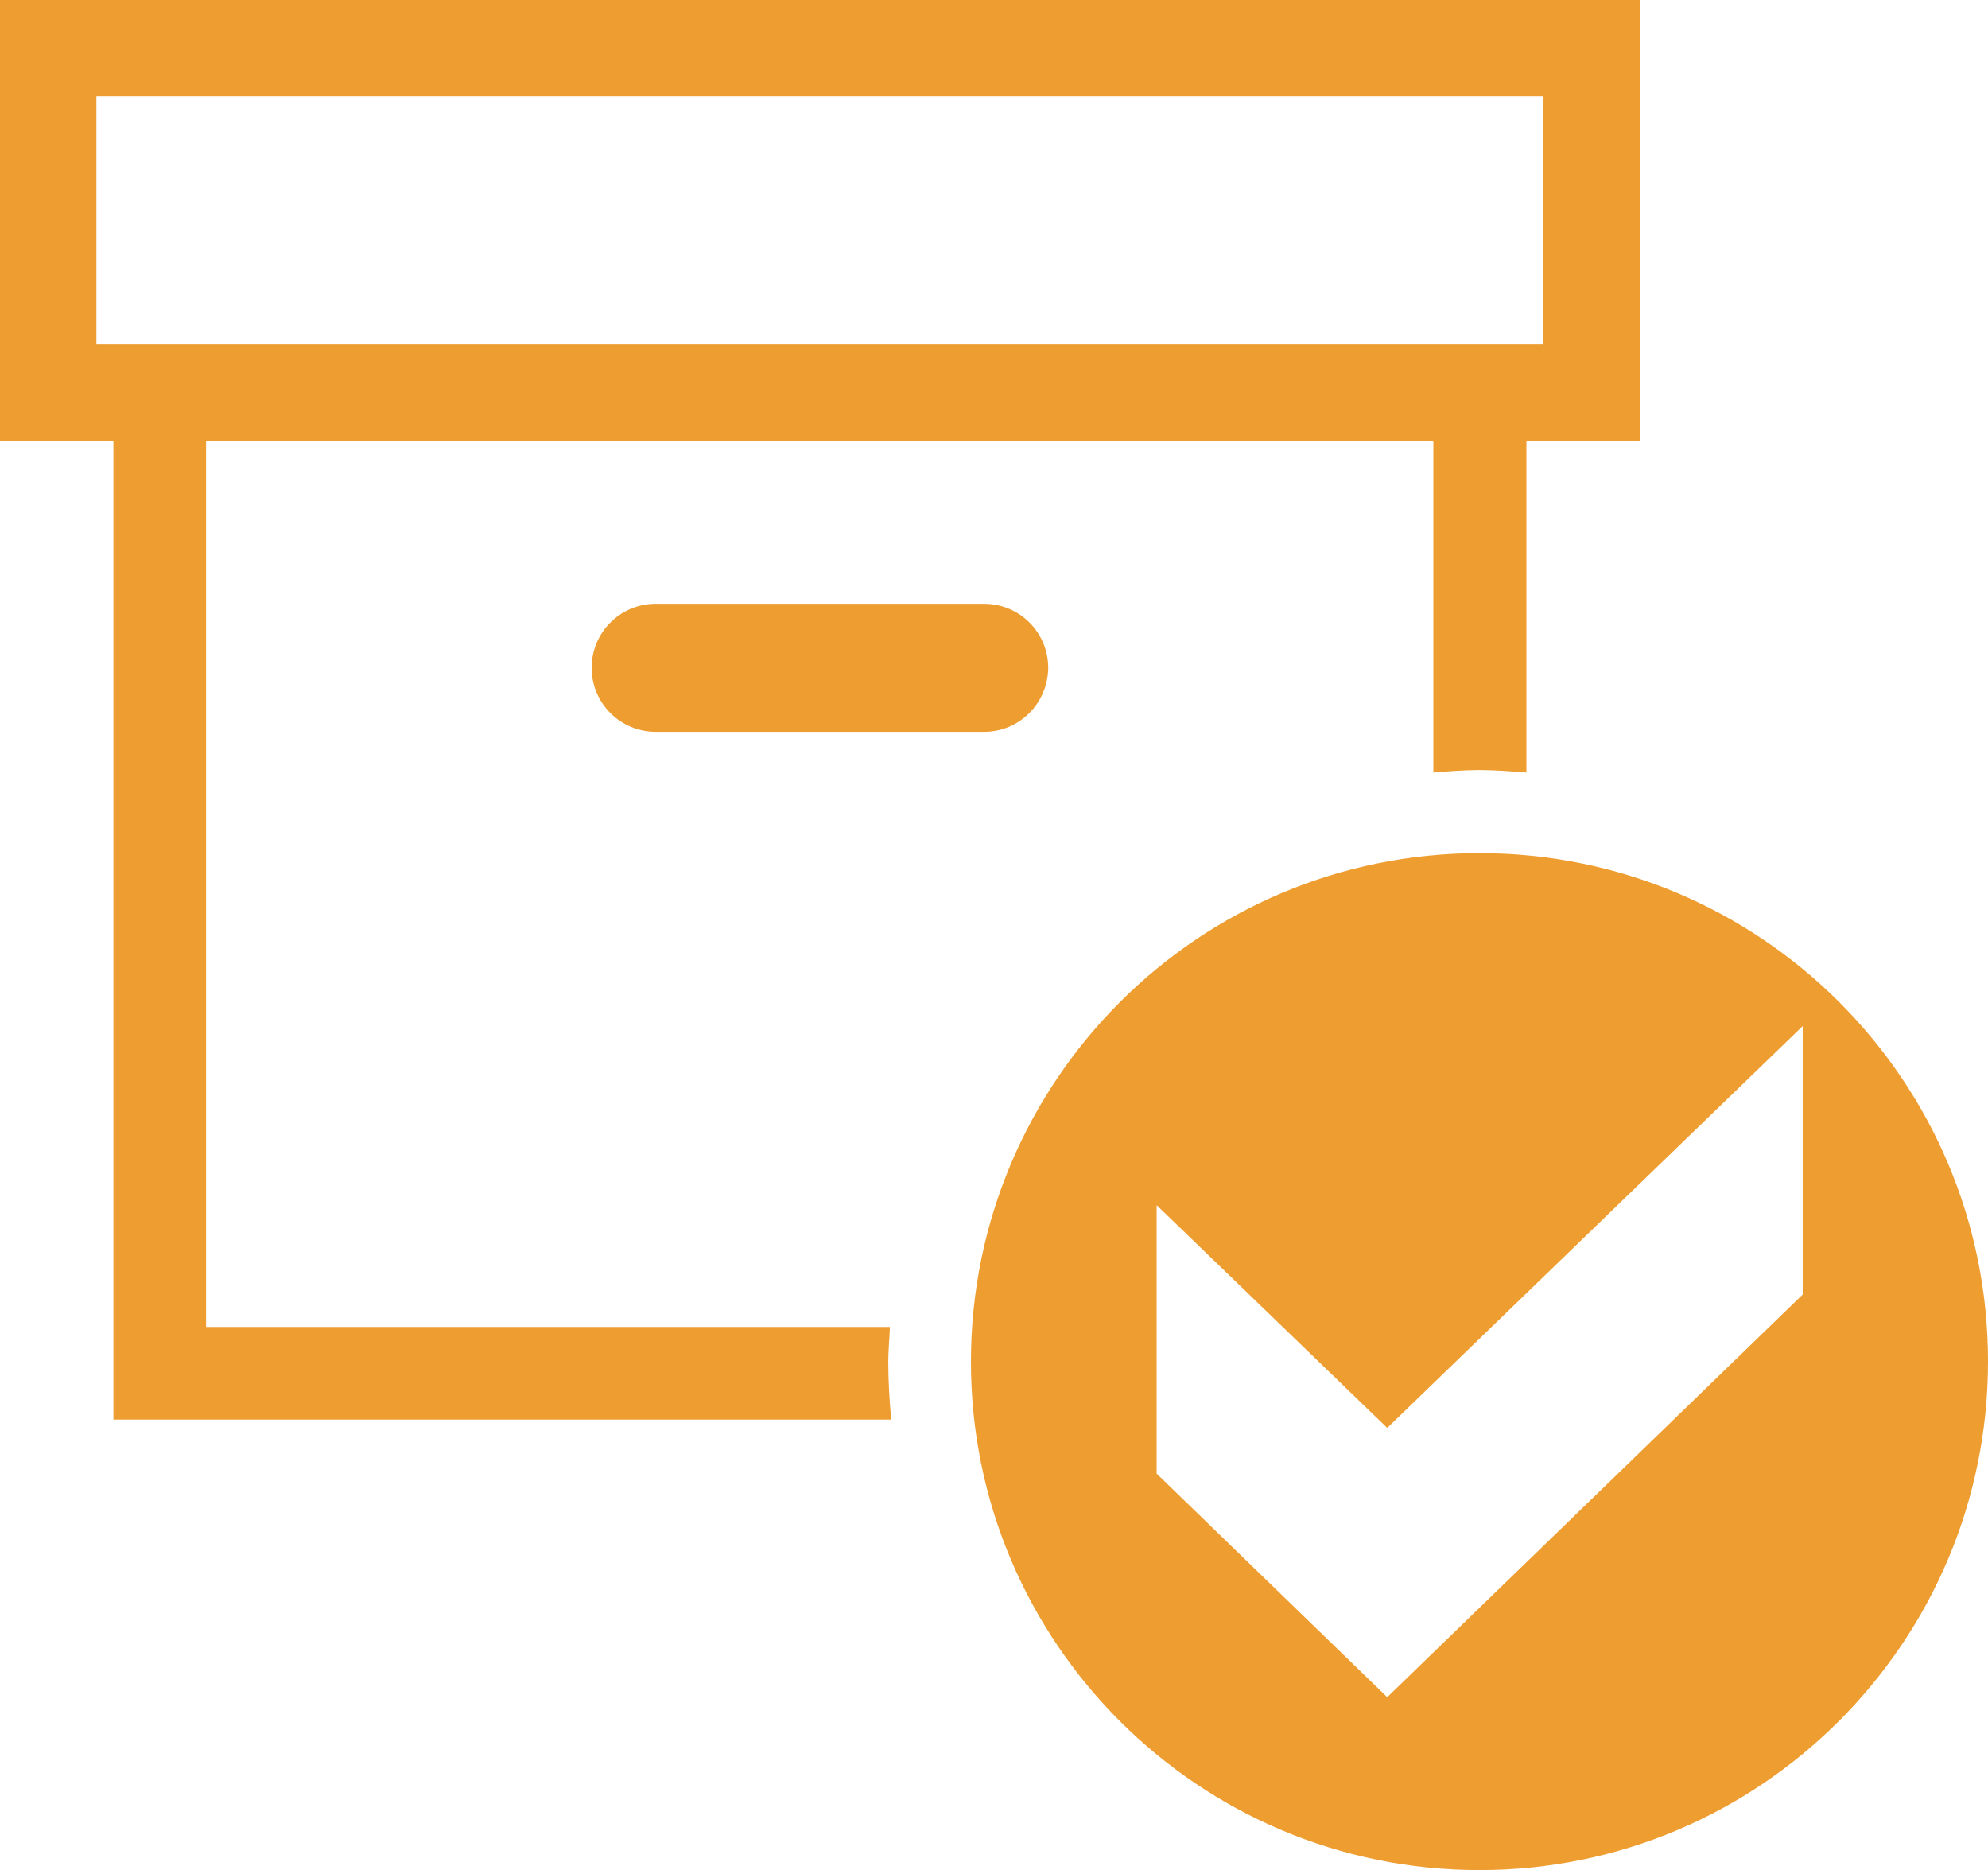
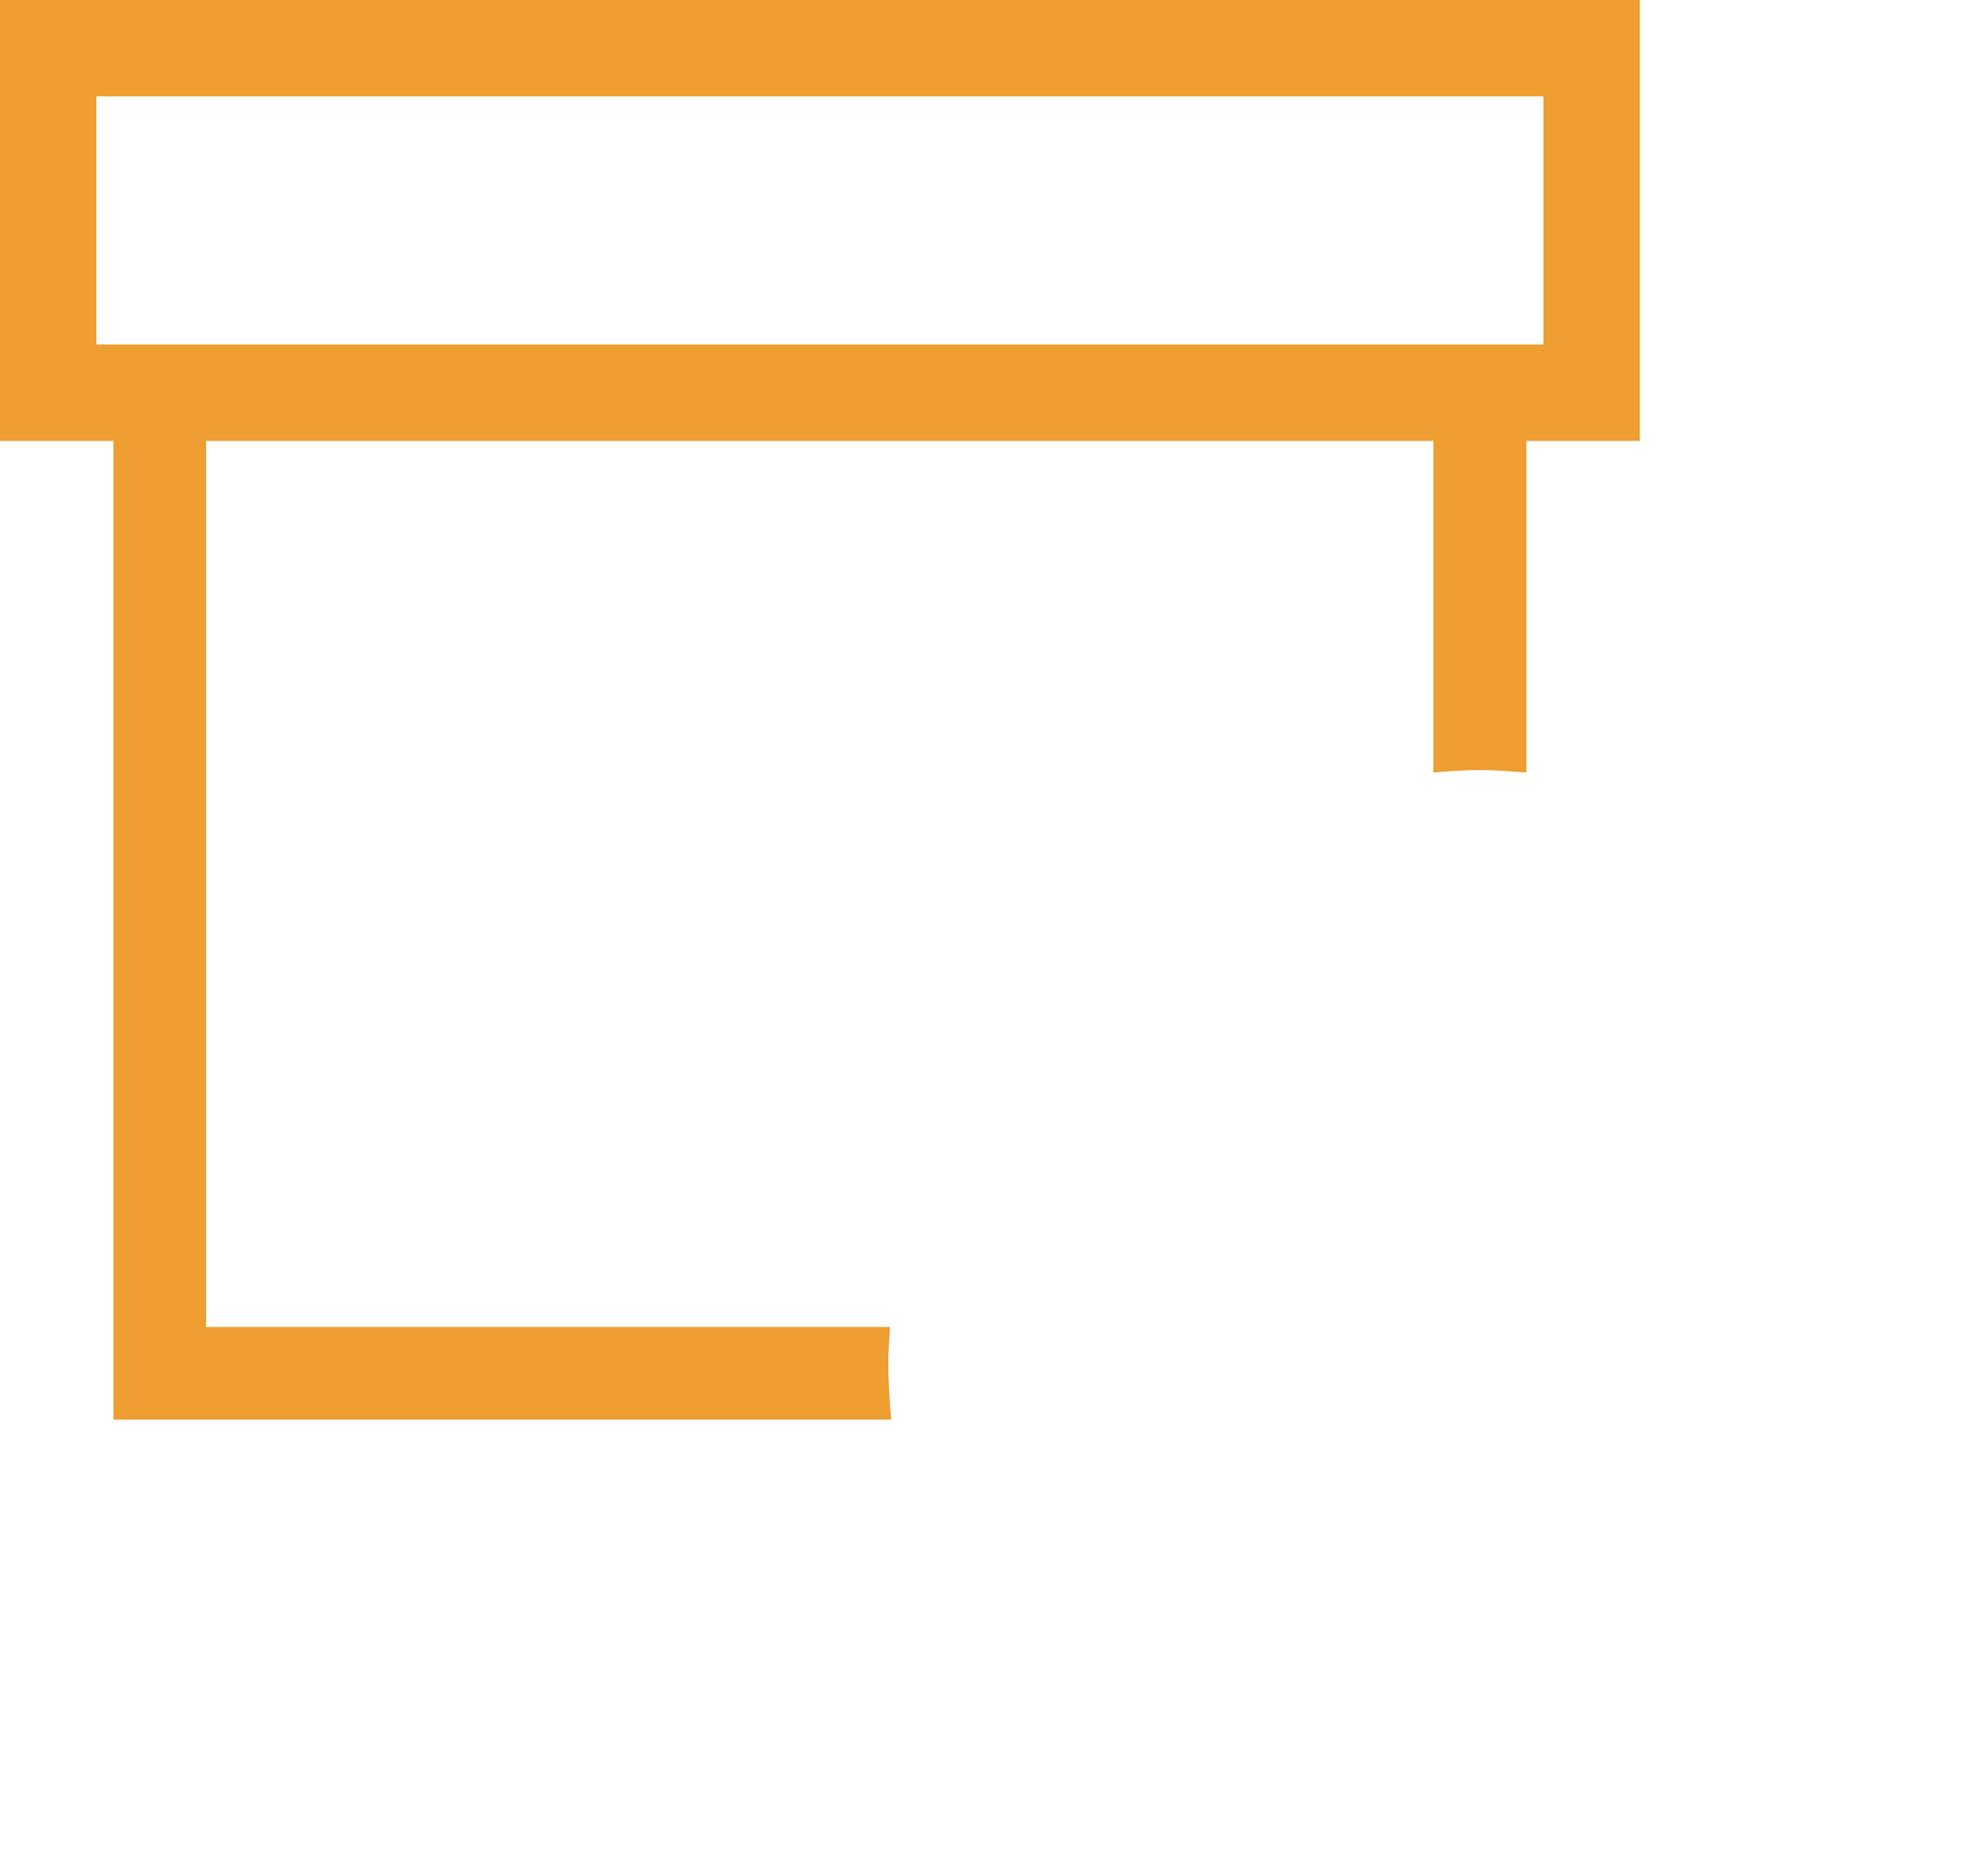
<svg xmlns="http://www.w3.org/2000/svg" version="1.1" id="Layer_1" x="0px" y="0px" width="47.85px" height="45px" viewBox="0 0 47.85 45" style="enable-background:new 0 0 47.85 45;" xml:space="preserve">
  <style type="text/css">
	.st0{fill:#EE9D30;}
</style>
  <g>
-     <path class="st0" d="M23.69,17.61h-7.91c-0.85,0-1.54-0.69-1.54-1.54v0c0-0.85,0.69-1.54,1.54-1.54h7.91   c0.85,0,1.54,0.69,1.54,1.54v0C25.22,16.93,24.53,17.61,23.69,17.61z" />
-     <path class="st0" d="M21.45,34.16c-0.04-0.46-0.07-0.92-0.07-1.39c0-0.28,0.03-0.56,0.04-0.84H4.96V10.61h29.54v7.98   c0.37-0.03,0.73-0.06,1.11-0.06c0.38,0,0.75,0.03,1.13,0.06v-7.98h2.73V0H0v10.61h2.73v23.55H21.45z M2.32,8.29V2.32h34.83v5.97   H2.32z" />
-     <path class="st0" d="M43.39,31.15l-10,9.69l-5.55-5.38V29l5.55,5.36l10-9.67V31.15z M35.61,20.53c-6.76,0-12.24,5.48-12.24,12.24   S28.86,45,35.61,45s12.24-5.48,12.24-12.24S42.37,20.53,35.61,20.53z" />
+     <path class="st0" d="M21.45,34.16c-0.04-0.46-0.07-0.92-0.07-1.39c0-0.28,0.03-0.56,0.04-0.84H4.96V10.61h29.54v7.98   c0.37-0.03,0.73-0.06,1.11-0.06c0.38,0,0.75,0.03,1.13,0.06v-7.98h2.73V0H0v10.61h2.73v23.55H21.45M2.32,8.29V2.32h34.83v5.97   H2.32z" />
  </g>
</svg>